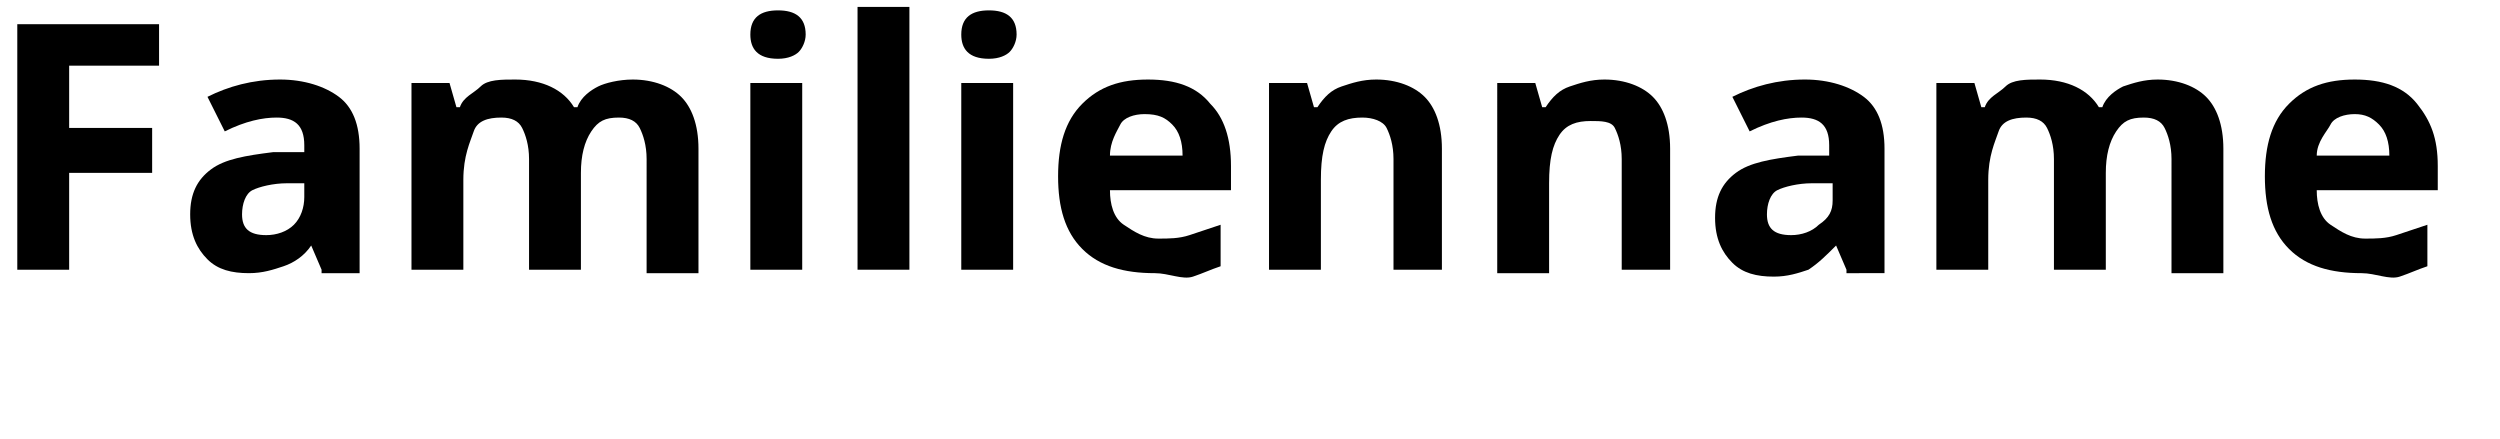
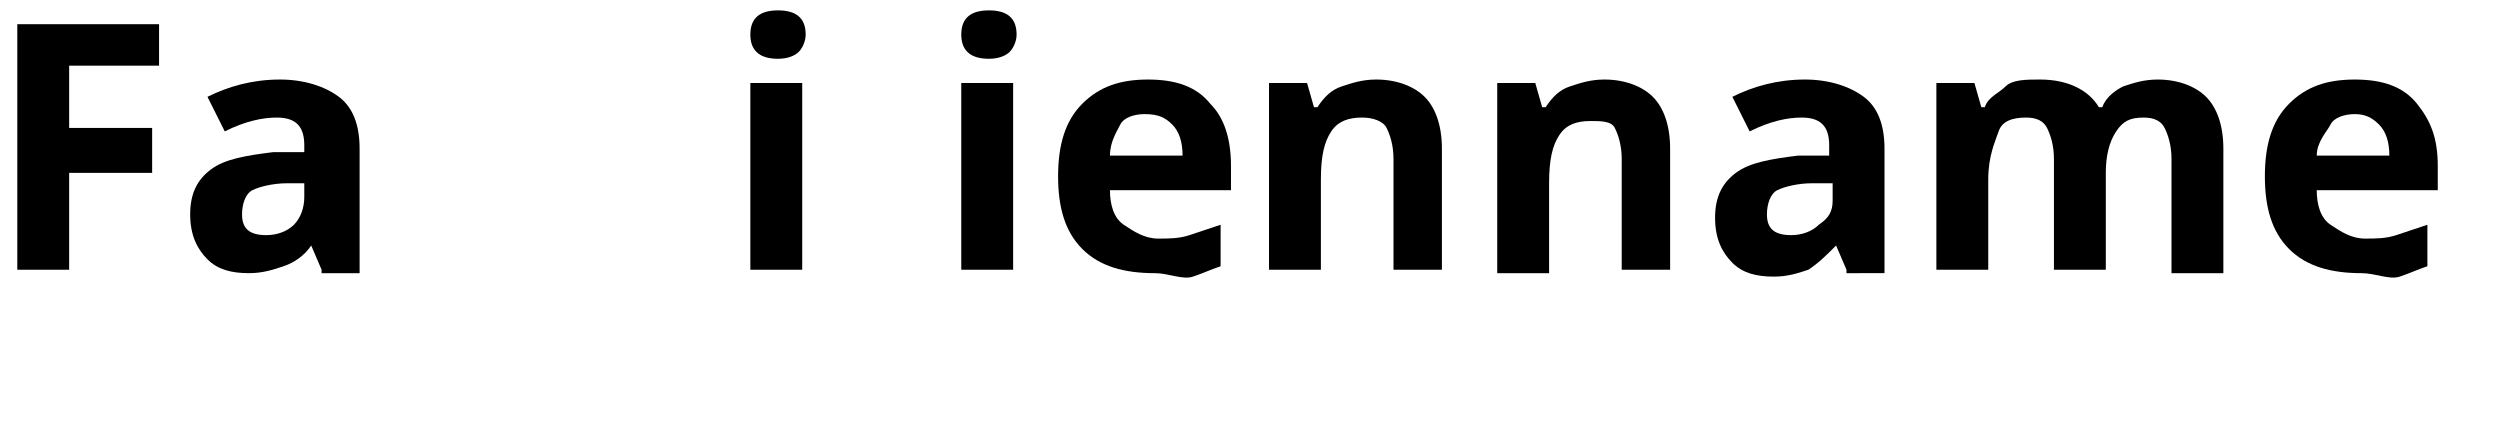
<svg xmlns="http://www.w3.org/2000/svg" version="1.1" id="Ebene_1" x="0px" y="0px" viewBox="0 0 72.3 12.7" style="enable-background:new 0 0 72.3 12.7;" xml:space="preserve">
  <title>uses1-text1</title>
  <g>
    <path d="M2,7.8H0.5V0.7h4.1v1.2H2v1.8h2.4V5H2V7.8z" />
    <path d="M9.3,7.8L9,7.1h0C8.8,7.4,8.5,7.6,8.2,7.7s-0.6,0.2-1,0.2C6.7,7.9,6.3,7.8,6,7.5C5.7,7.2,5.5,6.8,5.5,6.2   c0-0.6,0.2-1,0.6-1.3s1-0.4,1.8-0.5l0.9,0V4.2c0-0.6-0.3-0.8-0.8-0.8c-0.4,0-0.9,0.1-1.5,0.4L6,2.8c0.6-0.3,1.3-0.5,2.1-0.5   c0.7,0,1.3,0.2,1.7,0.5s0.6,0.8,0.6,1.5v3.6H9.3z M8.9,5.3l-0.6,0c-0.4,0-0.8,0.1-1,0.2S7,5.9,7,6.2c0,0.4,0.2,0.6,0.7,0.6   c0.3,0,0.6-0.1,0.8-0.3s0.3-0.5,0.3-0.8V5.3z" />
-     <path d="M16.8,7.8h-1.5V4.6c0-0.4-0.1-0.7-0.2-0.9s-0.3-0.3-0.6-0.3c-0.4,0-0.7,0.1-0.8,0.4s-0.3,0.7-0.3,1.4v2.6h-1.5V2.4H13   l0.2,0.7h0.1c0.1-0.3,0.4-0.4,0.6-0.6s0.6-0.2,1-0.2c0.8,0,1.4,0.3,1.7,0.8h0.1c0.1-0.3,0.4-0.5,0.6-0.6s0.6-0.2,1-0.2   c0.6,0,1.1,0.2,1.4,0.5s0.5,0.8,0.5,1.5v3.6h-1.5V4.6c0-0.4-0.1-0.7-0.2-0.9s-0.3-0.3-0.6-0.3c-0.4,0-0.6,0.1-0.8,0.4   s-0.3,0.7-0.3,1.2V7.8z" />
    <path d="M21.7,1c0-0.5,0.3-0.7,0.8-0.7s0.8,0.2,0.8,0.7c0,0.2-0.1,0.4-0.2,0.5s-0.3,0.2-0.6,0.2C21.9,1.7,21.7,1.4,21.7,1z    M23.2,7.8h-1.5V2.4h1.5V7.8z" />
-     <path d="M26.3,7.8h-1.5V0.2h1.5V7.8z" />
    <path d="M27.8,1c0-0.5,0.3-0.7,0.8-0.7c0.5,0,0.8,0.2,0.8,0.7c0,0.2-0.1,0.4-0.2,0.5s-0.3,0.2-0.6,0.2C28,1.7,27.8,1.4,27.8,1z    M29.3,7.8h-1.5V2.4h1.5V7.8z" />
    <path d="M33.4,7.9c-0.9,0-1.6-0.2-2.1-0.7c-0.5-0.5-0.7-1.2-0.7-2.1c0-0.9,0.2-1.6,0.7-2.1c0.5-0.5,1.1-0.7,1.9-0.7   c0.8,0,1.4,0.2,1.8,0.7c0.4,0.4,0.6,1,0.6,1.8v0.7h-3.5c0,0.4,0.1,0.8,0.4,1s0.6,0.4,1,0.4c0.3,0,0.6,0,0.9-0.1s0.6-0.2,0.9-0.3   v1.2c-0.3,0.1-0.5,0.2-0.8,0.3S33.8,7.9,33.4,7.9z M33.1,3.3c-0.3,0-0.6,0.1-0.7,0.3s-0.3,0.5-0.3,0.9h2.1c0-0.4-0.1-0.7-0.3-0.9   S33.5,3.3,33.1,3.3z" />
    <path d="M41.8,7.8h-1.5V4.6c0-0.4-0.1-0.7-0.2-0.9s-0.4-0.3-0.7-0.3c-0.4,0-0.7,0.1-0.9,0.4s-0.3,0.7-0.3,1.4v2.6h-1.5V2.4h1.1   l0.2,0.7h0.1c0.2-0.3,0.4-0.5,0.7-0.6c0.3-0.1,0.6-0.2,1-0.2c0.6,0,1.1,0.2,1.4,0.5s0.5,0.8,0.5,1.5V7.8z" />
    <path d="M48.4,7.8h-1.5V4.6c0-0.4-0.1-0.7-0.2-0.9S46.3,3.5,46,3.5c-0.4,0-0.7,0.1-0.9,0.4s-0.3,0.7-0.3,1.4v2.6h-1.5V2.4h1.1   l0.2,0.7h0.1c0.2-0.3,0.4-0.5,0.7-0.6c0.3-0.1,0.6-0.2,1-0.2c0.6,0,1.1,0.2,1.4,0.5s0.5,0.8,0.5,1.5V7.8z" />
    <path d="M53.4,7.8l-0.3-0.7h0c-0.3,0.3-0.5,0.5-0.8,0.7c-0.3,0.1-0.6,0.2-1,0.2c-0.5,0-0.9-0.1-1.2-0.4c-0.3-0.3-0.5-0.7-0.5-1.3   c0-0.6,0.2-1,0.6-1.3c0.4-0.3,1-0.4,1.8-0.5l0.9,0V4.2c0-0.6-0.3-0.8-0.8-0.8c-0.4,0-0.9,0.1-1.5,0.4l-0.5-1   c0.6-0.3,1.3-0.5,2.1-0.5c0.7,0,1.3,0.2,1.7,0.5s0.6,0.8,0.6,1.5v3.6H53.4z M53,5.3l-0.6,0c-0.4,0-0.8,0.1-1,0.2s-0.3,0.4-0.3,0.7   c0,0.4,0.2,0.6,0.7,0.6c0.3,0,0.6-0.1,0.8-0.3C52.9,6.3,53,6.1,53,5.8V5.3z" />
    <path d="M60.9,7.8h-1.5V4.6c0-0.4-0.1-0.7-0.2-0.9c-0.1-0.2-0.3-0.3-0.6-0.3c-0.4,0-0.7,0.1-0.8,0.4s-0.3,0.7-0.3,1.4v2.6H56V2.4   h1.1l0.2,0.7h0.1c0.1-0.3,0.4-0.4,0.6-0.6s0.6-0.2,1-0.2c0.8,0,1.4,0.3,1.7,0.8h0.1c0.1-0.3,0.4-0.5,0.6-0.6c0.3-0.1,0.6-0.2,1-0.2   c0.6,0,1.1,0.2,1.4,0.5c0.3,0.3,0.5,0.8,0.5,1.5v3.6h-1.5V4.6c0-0.4-0.1-0.7-0.2-0.9c-0.1-0.2-0.3-0.3-0.6-0.3   c-0.4,0-0.6,0.1-0.8,0.4c-0.2,0.3-0.3,0.7-0.3,1.2V7.8z" />
    <path d="M68.3,7.9c-0.9,0-1.6-0.2-2.1-0.7c-0.5-0.5-0.7-1.2-0.7-2.1c0-0.9,0.2-1.6,0.7-2.1c0.5-0.5,1.1-0.7,1.9-0.7   c0.8,0,1.4,0.2,1.8,0.7s0.6,1,0.6,1.8v0.7H67c0,0.4,0.1,0.8,0.4,1s0.6,0.4,1,0.4c0.3,0,0.6,0,0.9-0.1s0.6-0.2,0.9-0.3v1.2   c-0.3,0.1-0.5,0.2-0.8,0.3S68.7,7.9,68.3,7.9z M68.1,3.3c-0.3,0-0.6,0.1-0.7,0.3S67,4.1,67,4.5h2.1c0-0.4-0.1-0.7-0.3-0.9   S68.4,3.3,68.1,3.3z" />
  </g>
</svg>